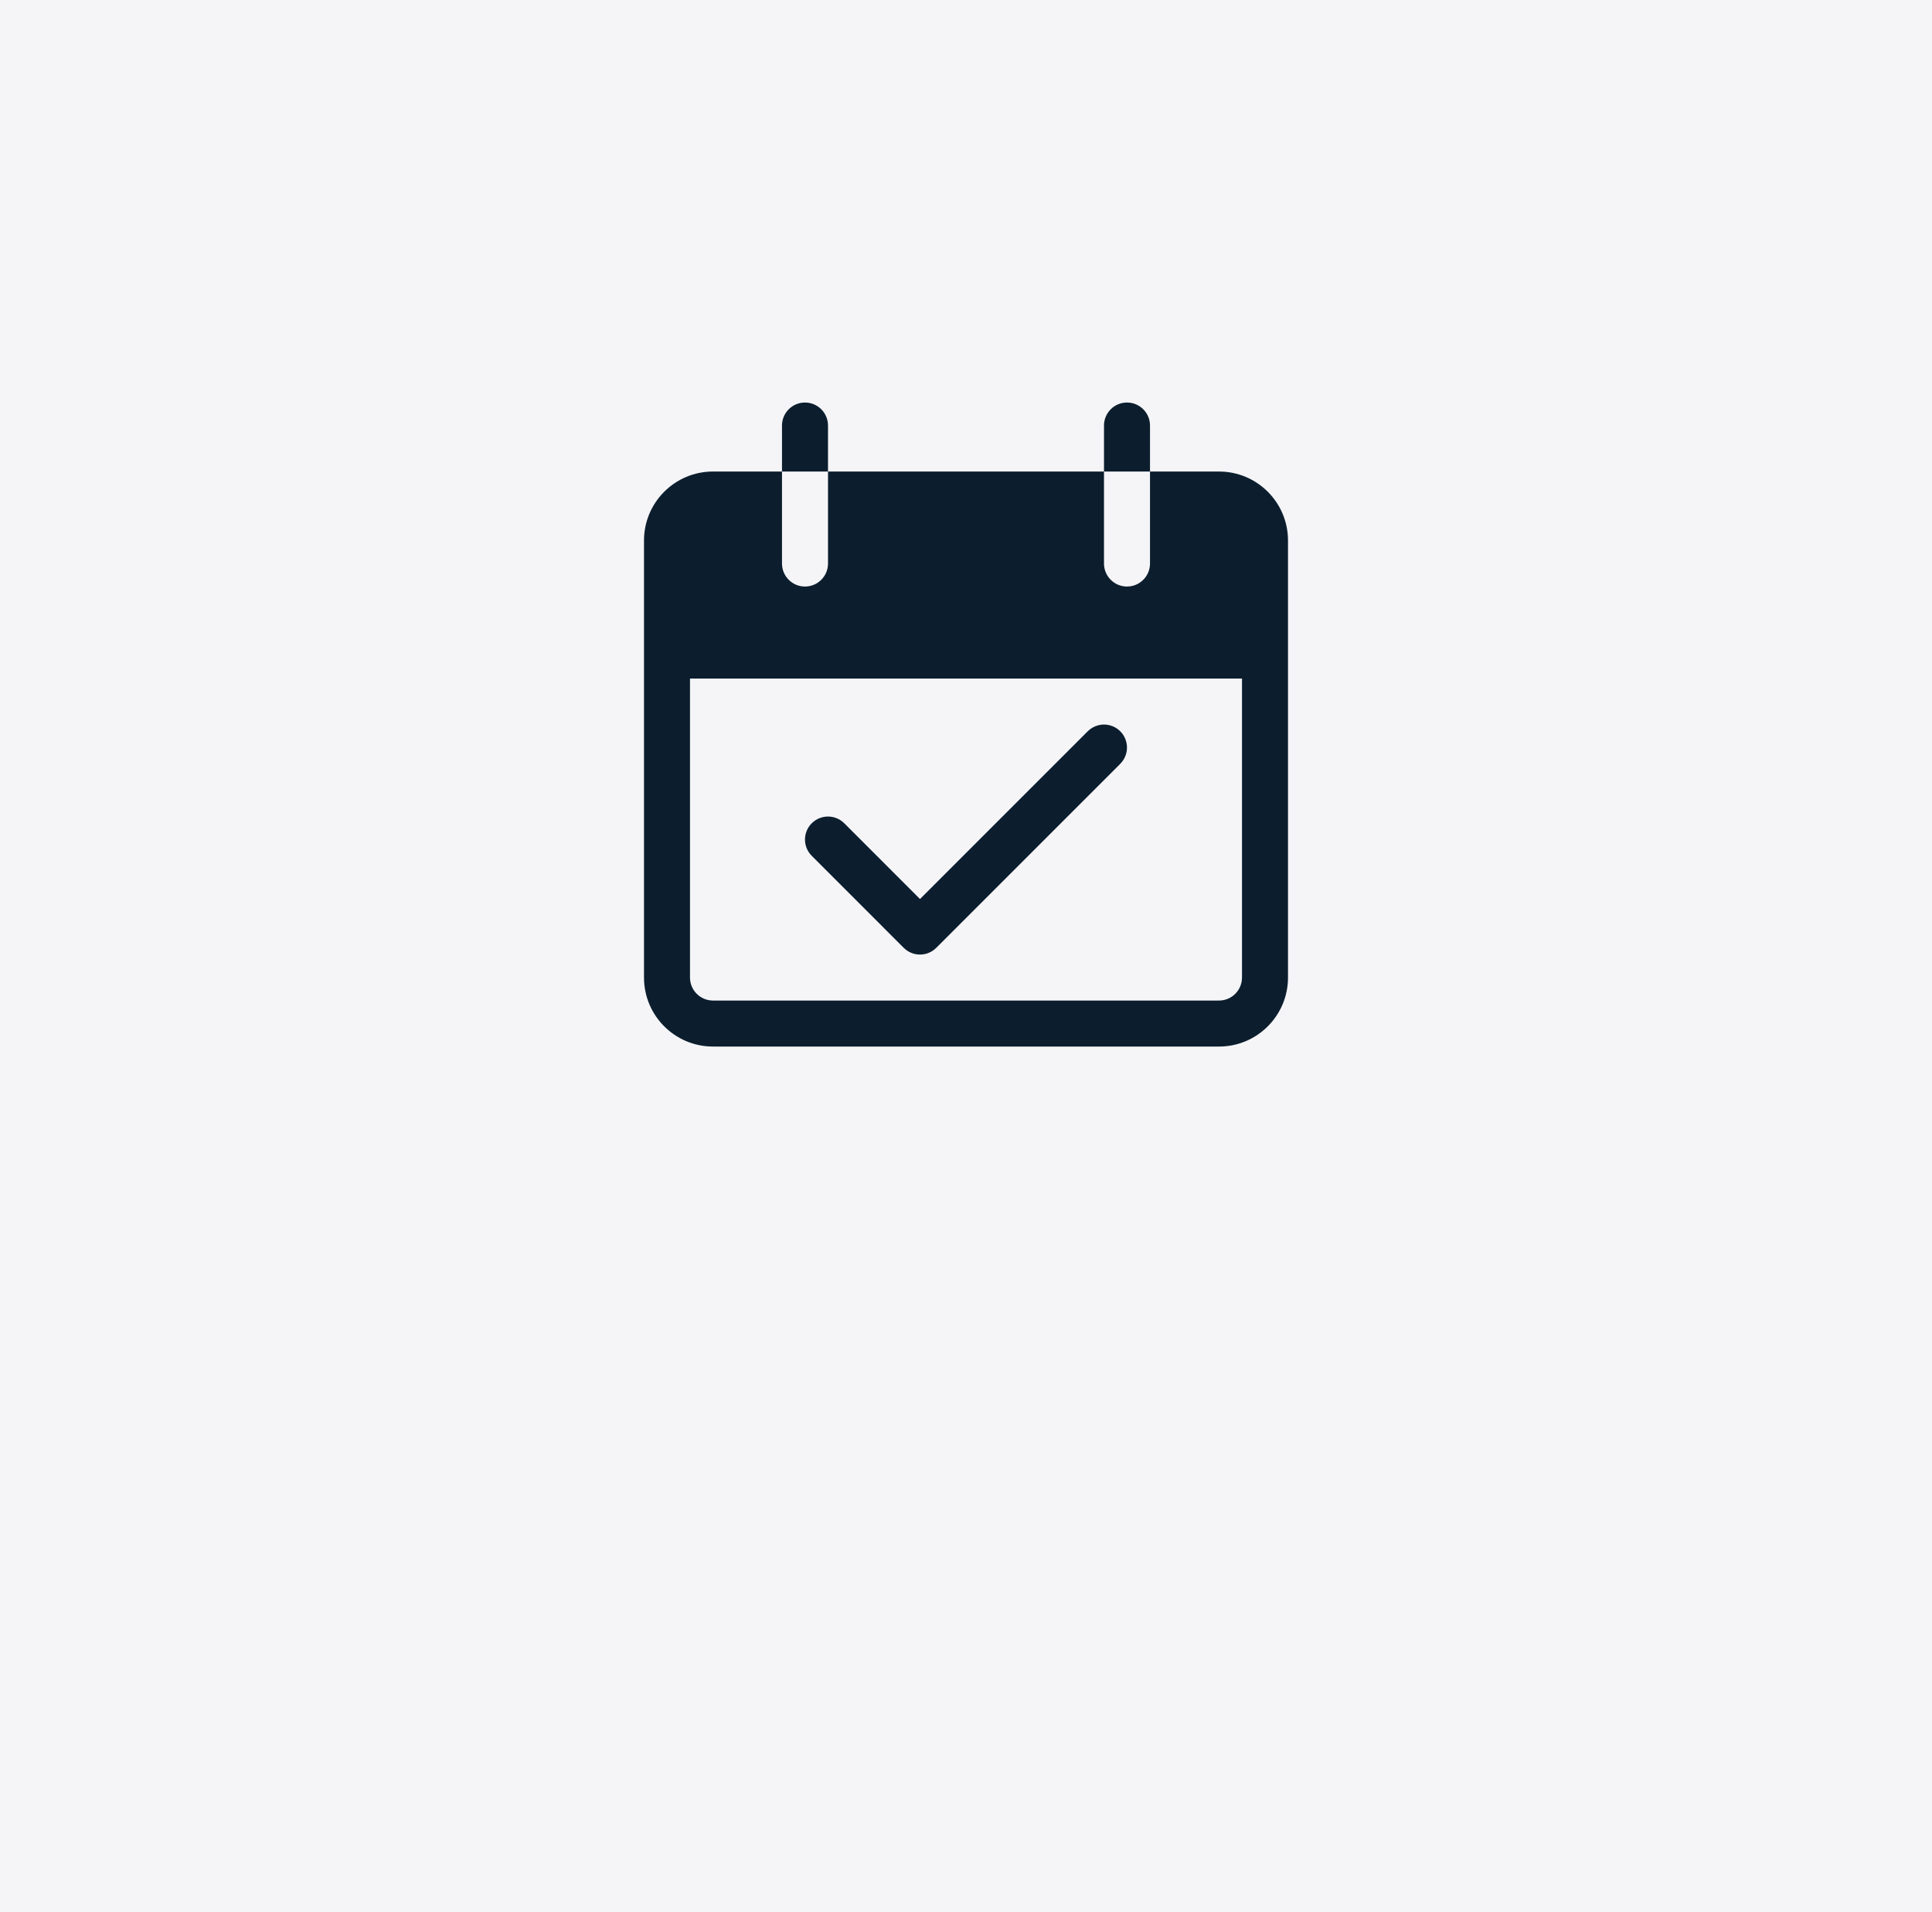
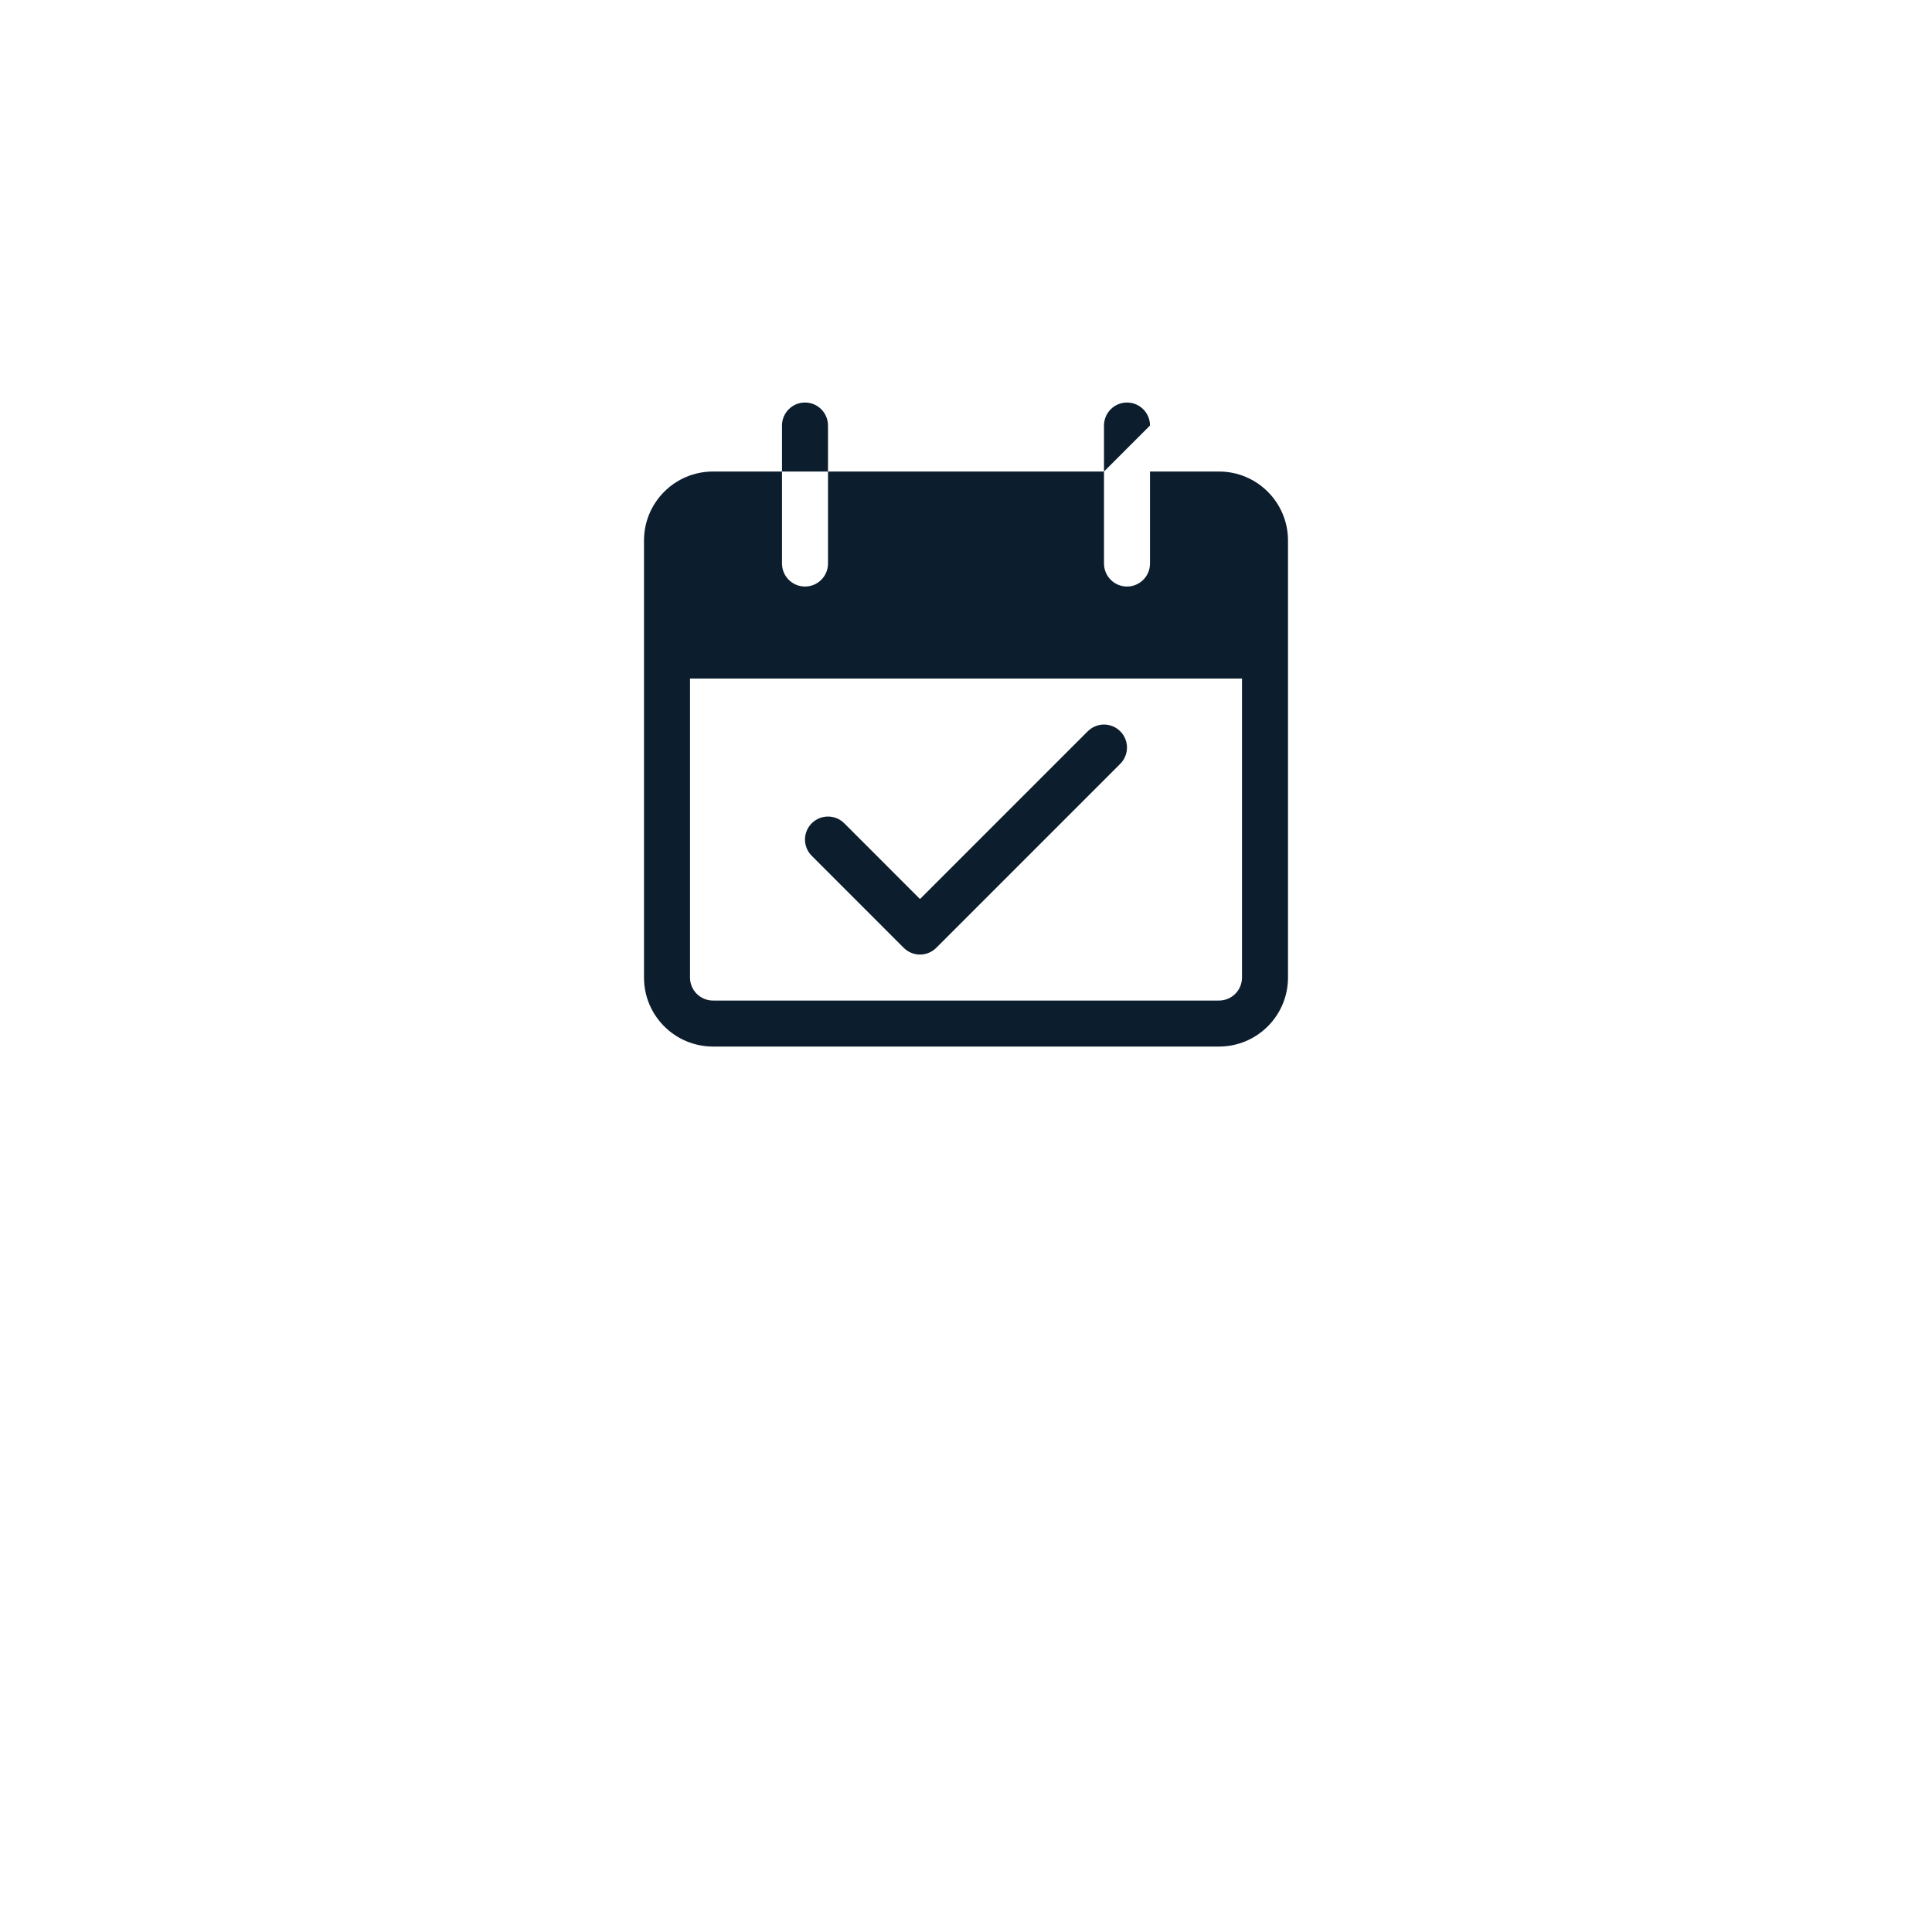
<svg xmlns="http://www.w3.org/2000/svg" width="96px" height="95px" viewBox="0 0 96 95" version="1.1">
  <title>icon/boka/active</title>
  <desc>Created with Sketch.</desc>
  <defs />
  <g id="icon/boka/active" stroke="none" stroke-width="1" fill="none" fill-rule="evenodd">
-     <rect id="Fill" fill="#F5F5F8" x="0" y="0" width="96" height="95" />
-     <path d="M44.906,47.095 C45.353,47.541 46.076,47.541 46.522,47.095 L55.665,37.952 C55.954,37.663 56.067,37.242 55.961,36.848 C55.856,36.453 55.548,36.145 55.153,36.039 C54.759,35.934 54.338,36.046 54.049,36.335 L45.714,44.67 L41.951,40.906 C41.504,40.46 40.781,40.46 40.334,40.907 C39.888,41.353 39.888,42.077 40.335,42.523 L44.906,47.095 Z M60.571,23.429 L57.143,23.429 L57.143,28 C57.143,28.631 56.631,29.143 56,29.143 C55.369,29.143 54.857,28.631 54.857,28 L54.857,23.429 L41.143,23.429 L41.143,28 C41.143,28.631 40.631,29.143 40,29.143 C39.369,29.143 38.857,28.631 38.857,28 L38.857,23.429 L35.429,23.429 C33.535,23.429 32,24.964 32,26.857 L32,48.571 C32,50.465 33.535,52 35.429,52 L60.571,52 C62.465,52 64,50.465 64,48.571 L64,26.857 C64,24.964 62.465,23.429 60.571,23.429 Z M61.714,48.571 C61.714,49.203 61.203,49.714 60.571,49.714 L35.429,49.714 C34.797,49.714 34.286,49.203 34.286,48.571 L34.286,33.714 L61.714,33.714 L61.714,48.571 Z M41.143,21.143 L41.143,23.429 L38.857,23.429 L38.857,21.143 C38.857,20.512 39.369,20 40,20 C40.631,20 41.143,20.512 41.143,21.143 Z M57.143,21.143 L57.143,23.429 L54.857,23.429 L54.857,21.143 C54.857,20.512 55.369,20 56,20 C56.631,20 57.143,20.512 57.143,21.143 Z" id="Shape" fill="#0C1E2E" fill-rule="nonzero" />
+     <path d="M44.906,47.095 C45.353,47.541 46.076,47.541 46.522,47.095 L55.665,37.952 C55.954,37.663 56.067,37.242 55.961,36.848 C55.856,36.453 55.548,36.145 55.153,36.039 C54.759,35.934 54.338,36.046 54.049,36.335 L45.714,44.67 L41.951,40.906 C41.504,40.46 40.781,40.46 40.334,40.907 C39.888,41.353 39.888,42.077 40.335,42.523 L44.906,47.095 Z M60.571,23.429 L57.143,23.429 L57.143,28 C57.143,28.631 56.631,29.143 56,29.143 C55.369,29.143 54.857,28.631 54.857,28 L54.857,23.429 L41.143,23.429 L41.143,28 C41.143,28.631 40.631,29.143 40,29.143 C39.369,29.143 38.857,28.631 38.857,28 L38.857,23.429 L35.429,23.429 C33.535,23.429 32,24.964 32,26.857 L32,48.571 C32,50.465 33.535,52 35.429,52 L60.571,52 C62.465,52 64,50.465 64,48.571 L64,26.857 C64,24.964 62.465,23.429 60.571,23.429 Z M61.714,48.571 C61.714,49.203 61.203,49.714 60.571,49.714 L35.429,49.714 C34.797,49.714 34.286,49.203 34.286,48.571 L34.286,33.714 L61.714,33.714 L61.714,48.571 Z M41.143,21.143 L41.143,23.429 L38.857,23.429 L38.857,21.143 C38.857,20.512 39.369,20 40,20 C40.631,20 41.143,20.512 41.143,21.143 Z M57.143,21.143 L54.857,23.429 L54.857,21.143 C54.857,20.512 55.369,20 56,20 C56.631,20 57.143,20.512 57.143,21.143 Z" id="Shape" fill="#0C1E2E" fill-rule="nonzero" />
  </g>
</svg>